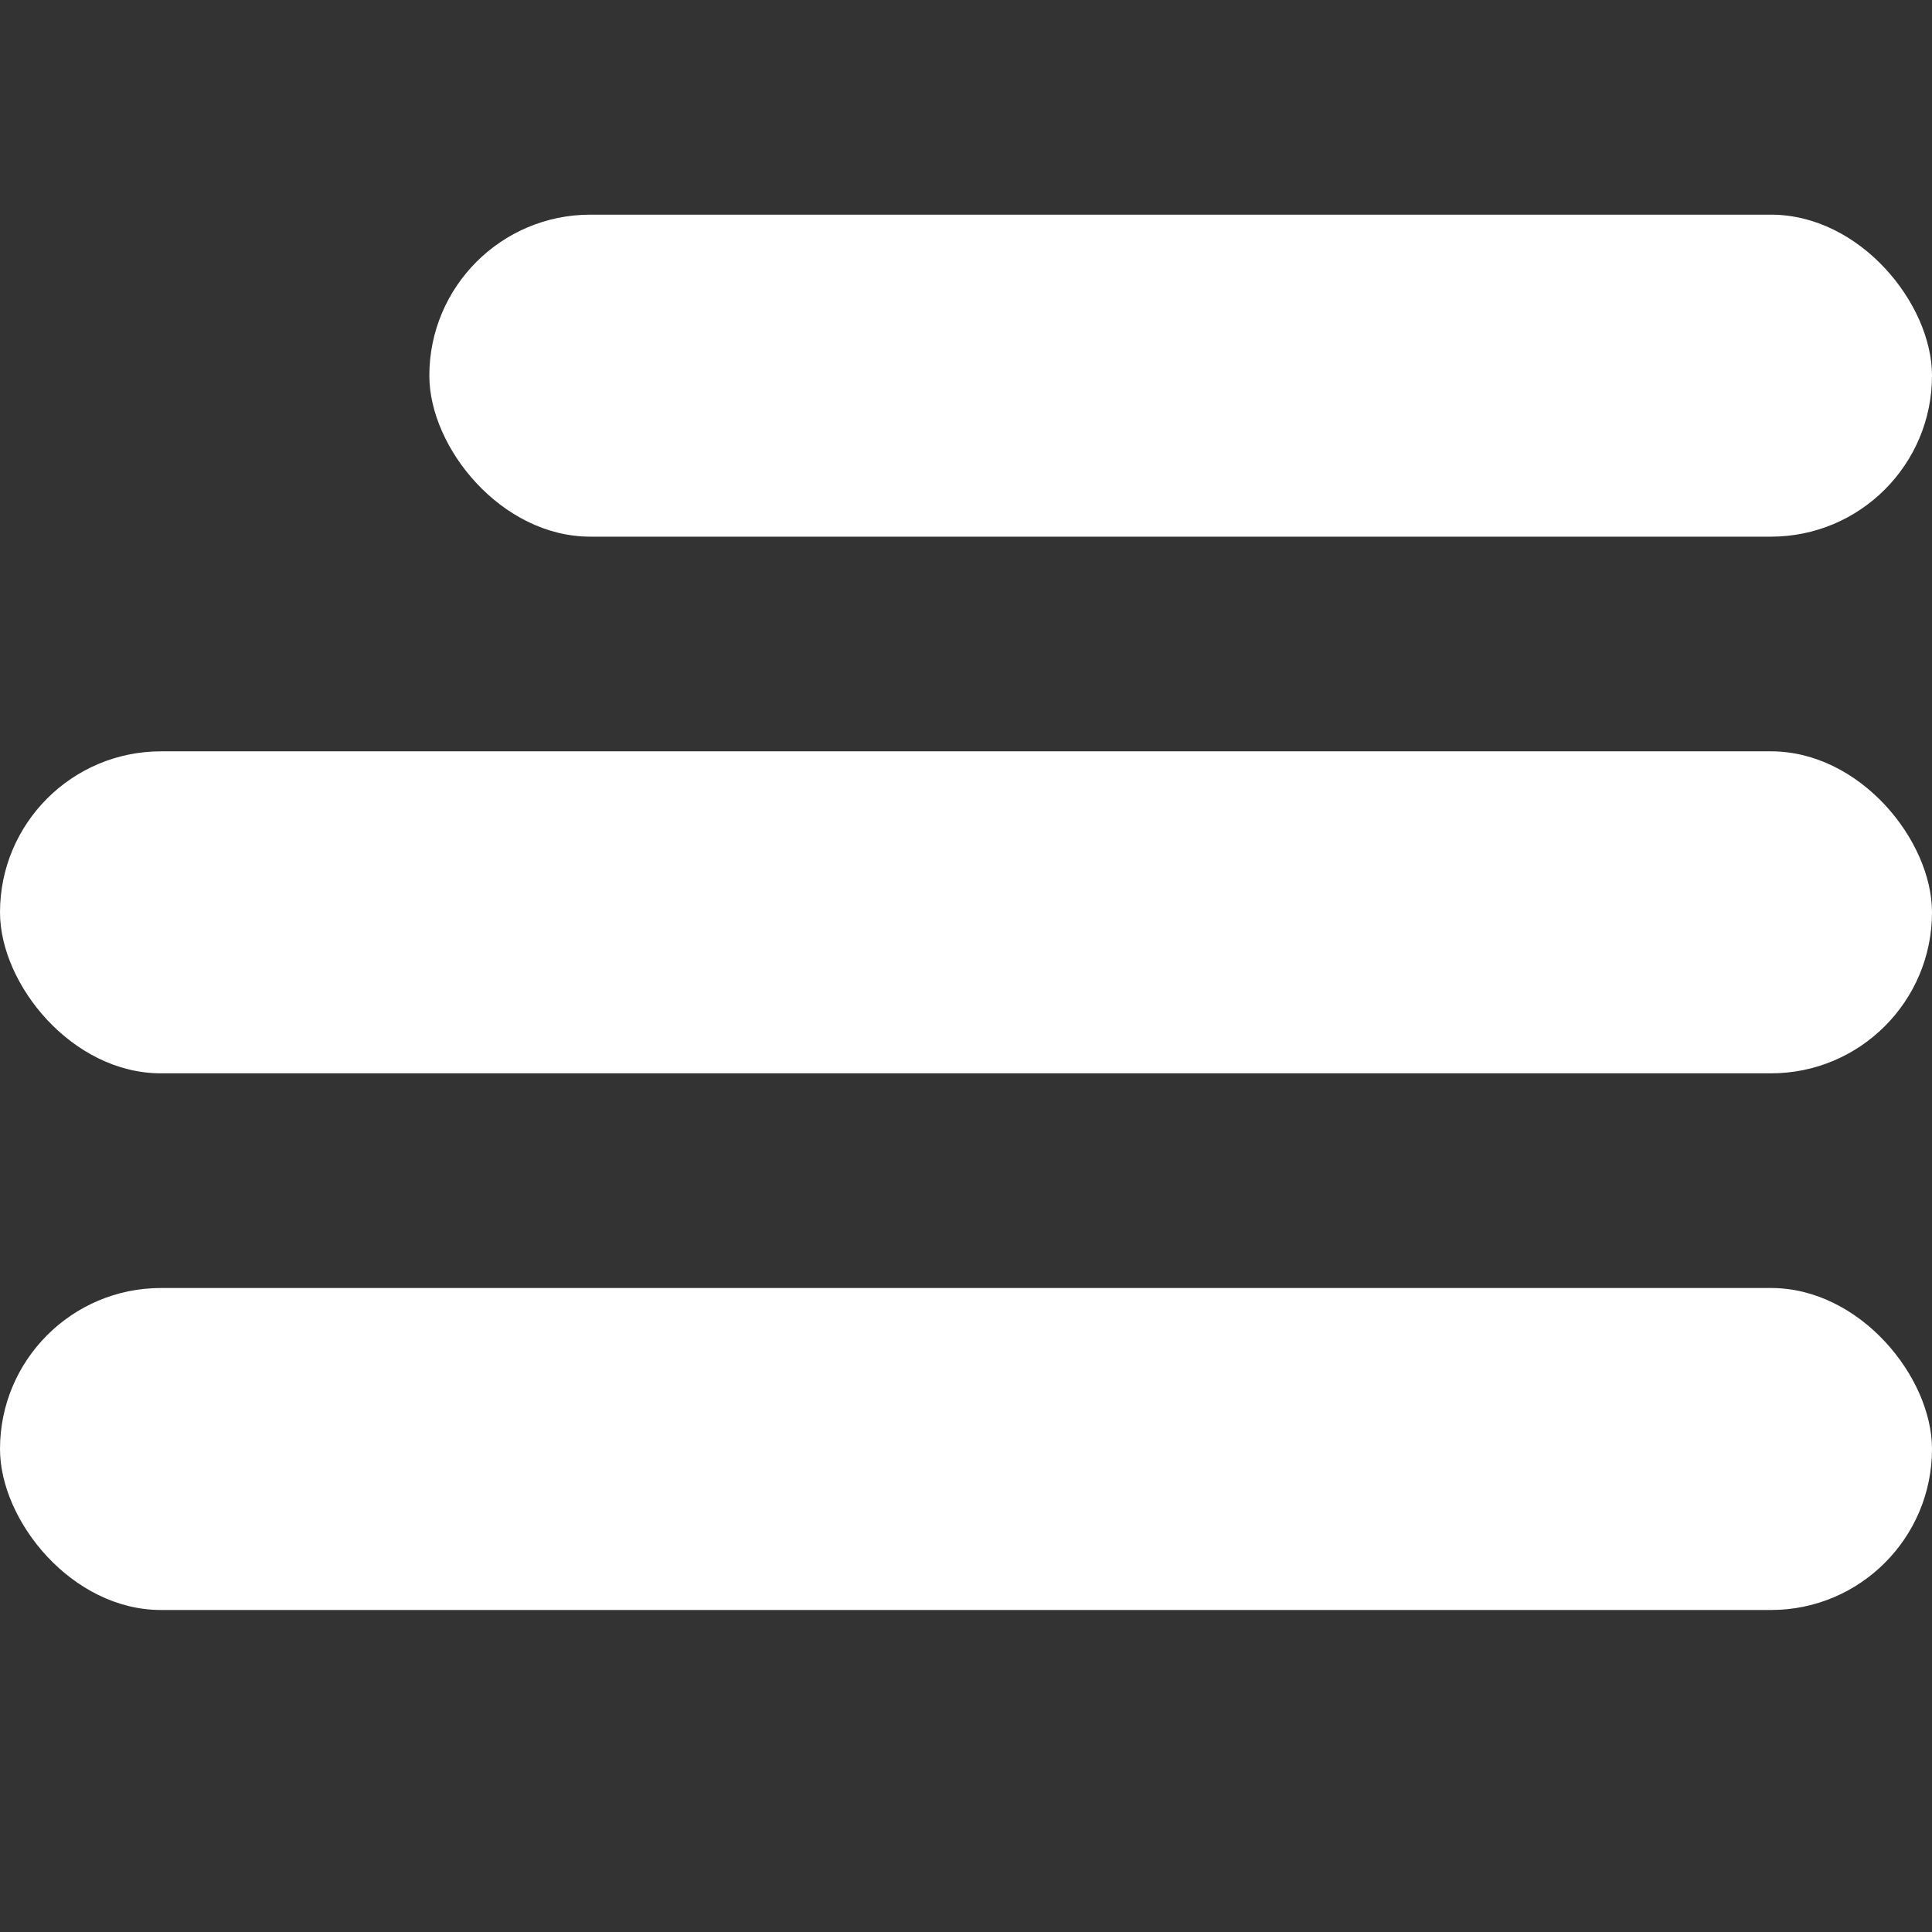
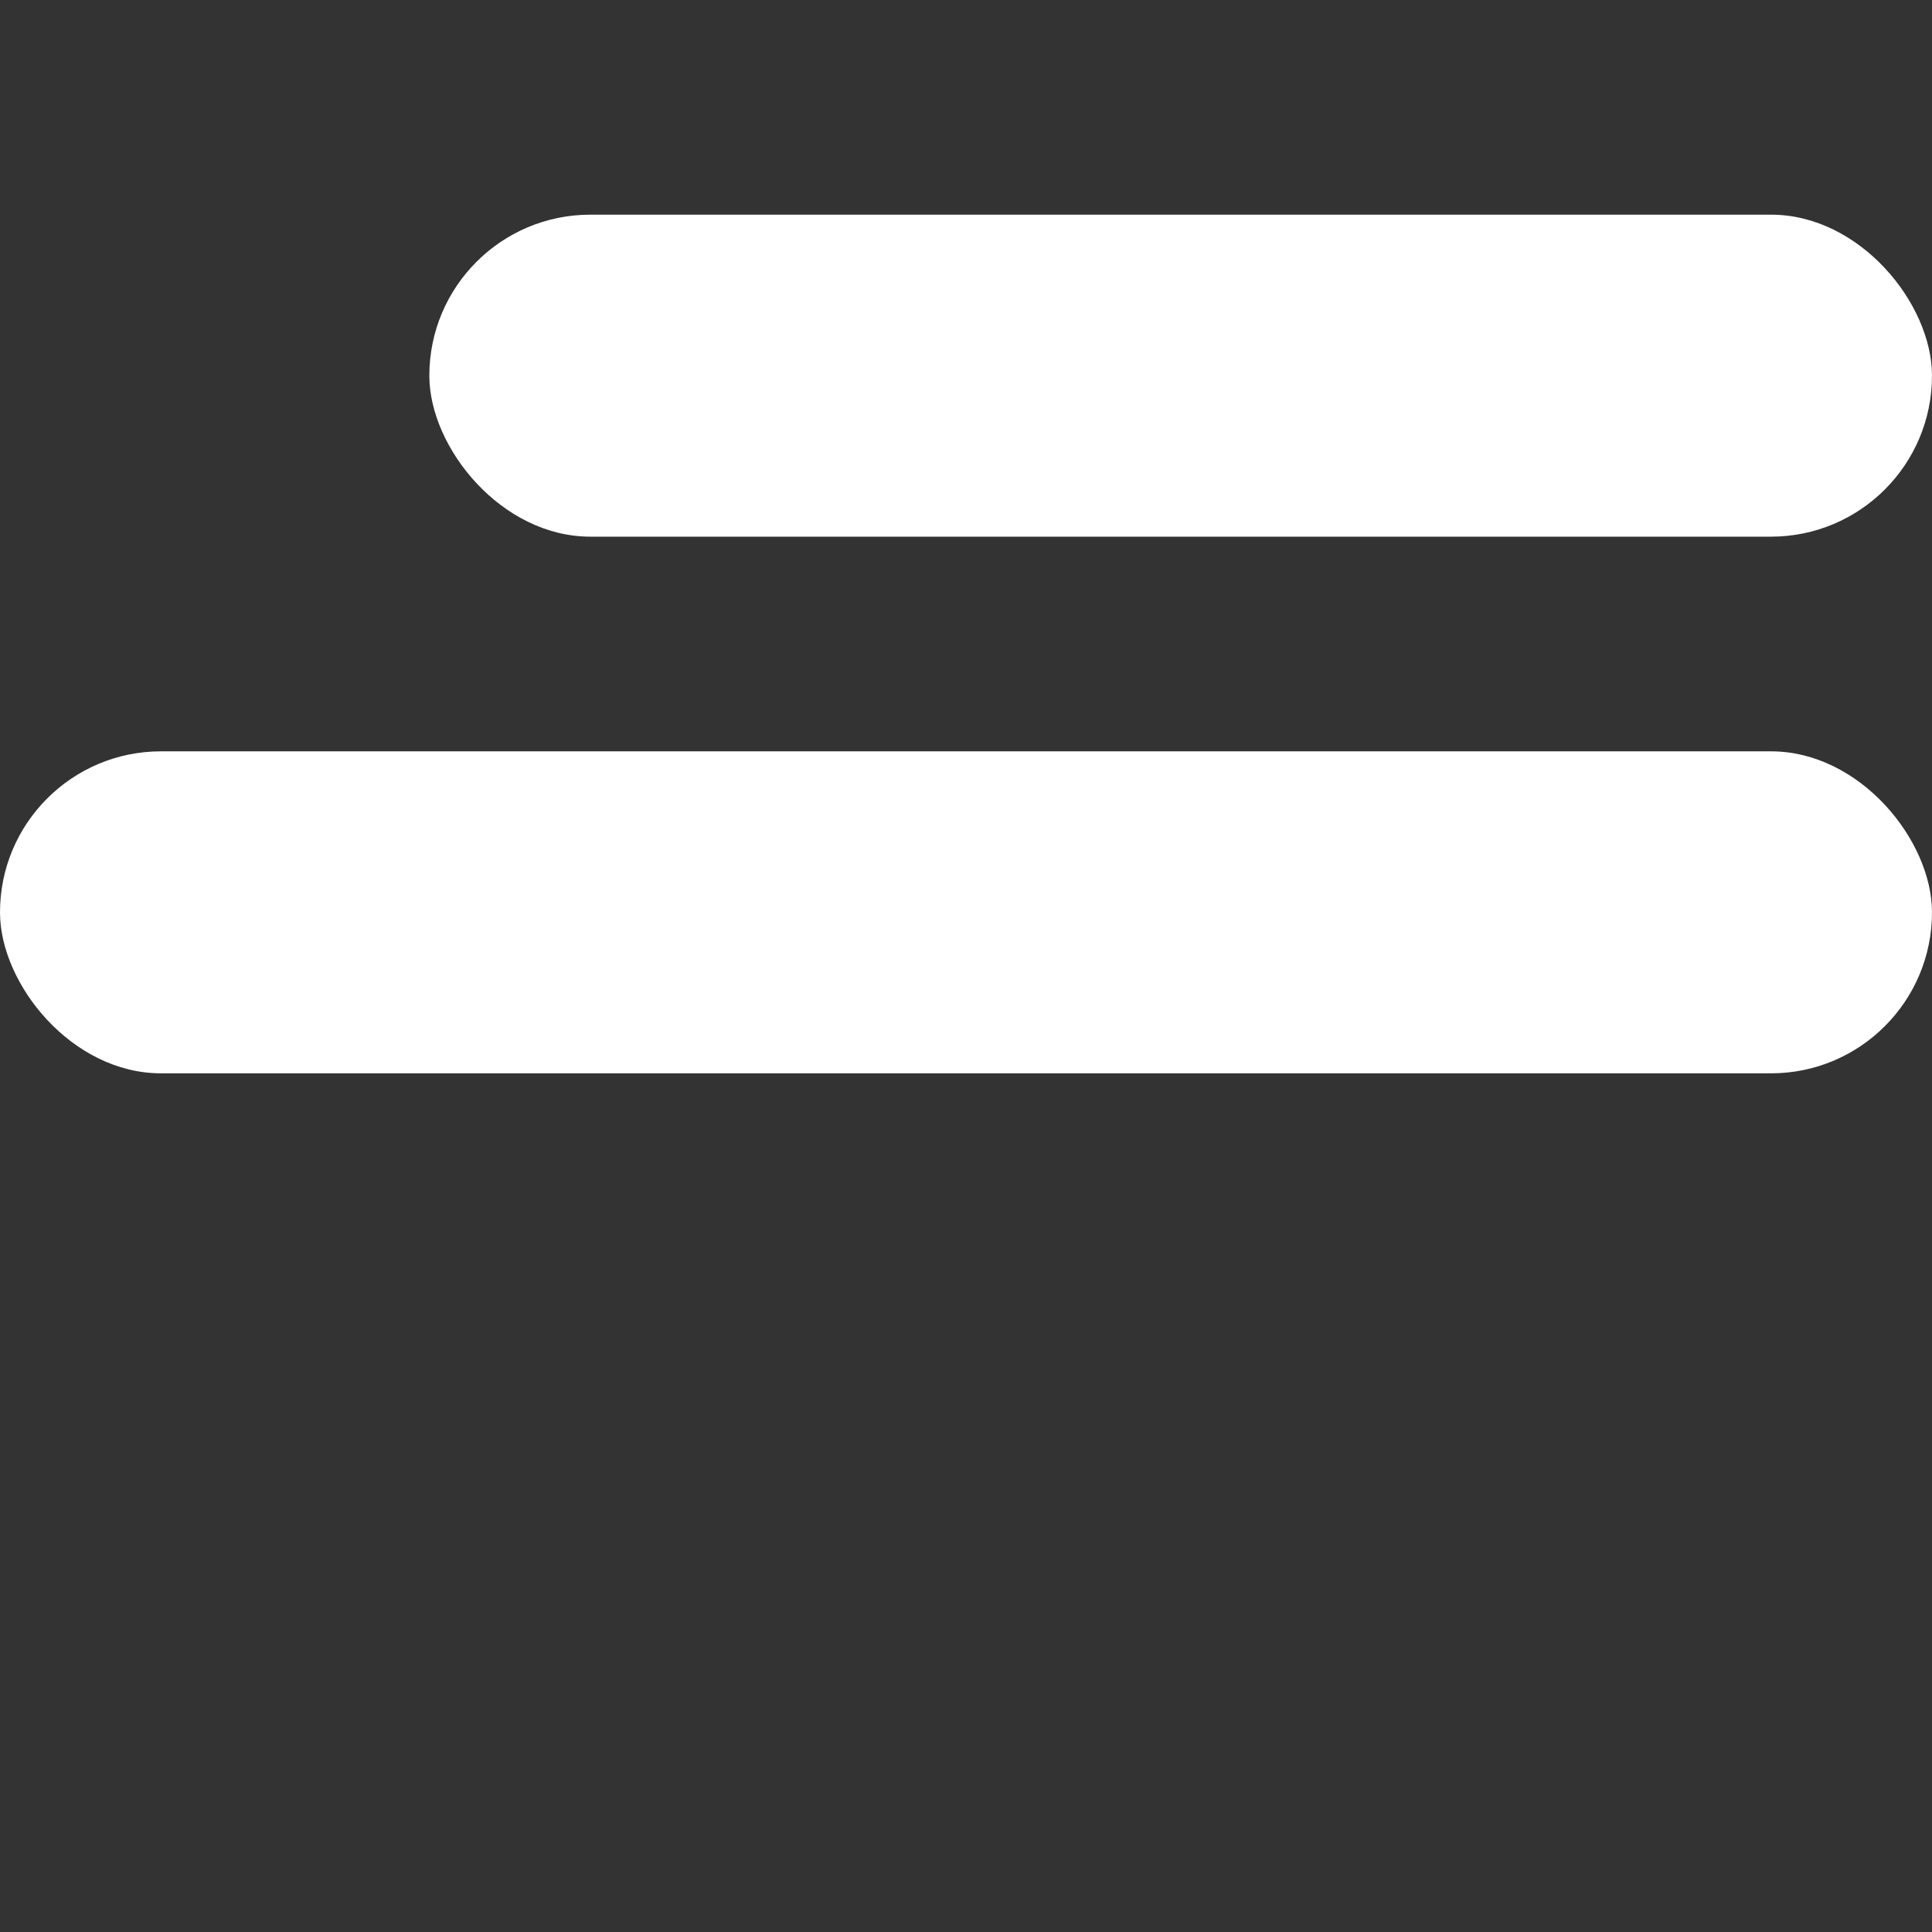
<svg xmlns="http://www.w3.org/2000/svg" width="18" height="18" viewBox="0 0 18 18" fill="none">
  <rect x="0" y="0" width="18" height="18" fill="#333333" stroke="none" />
  <rect x="4" y="2" width="14" height="3" rx="1.5" fill="white" />
  <rect y="7" width="18" height="3" rx="1.5" fill="white" />
-   <rect y="12" width="18" height="3" rx="1.5" fill="white" />
</svg>